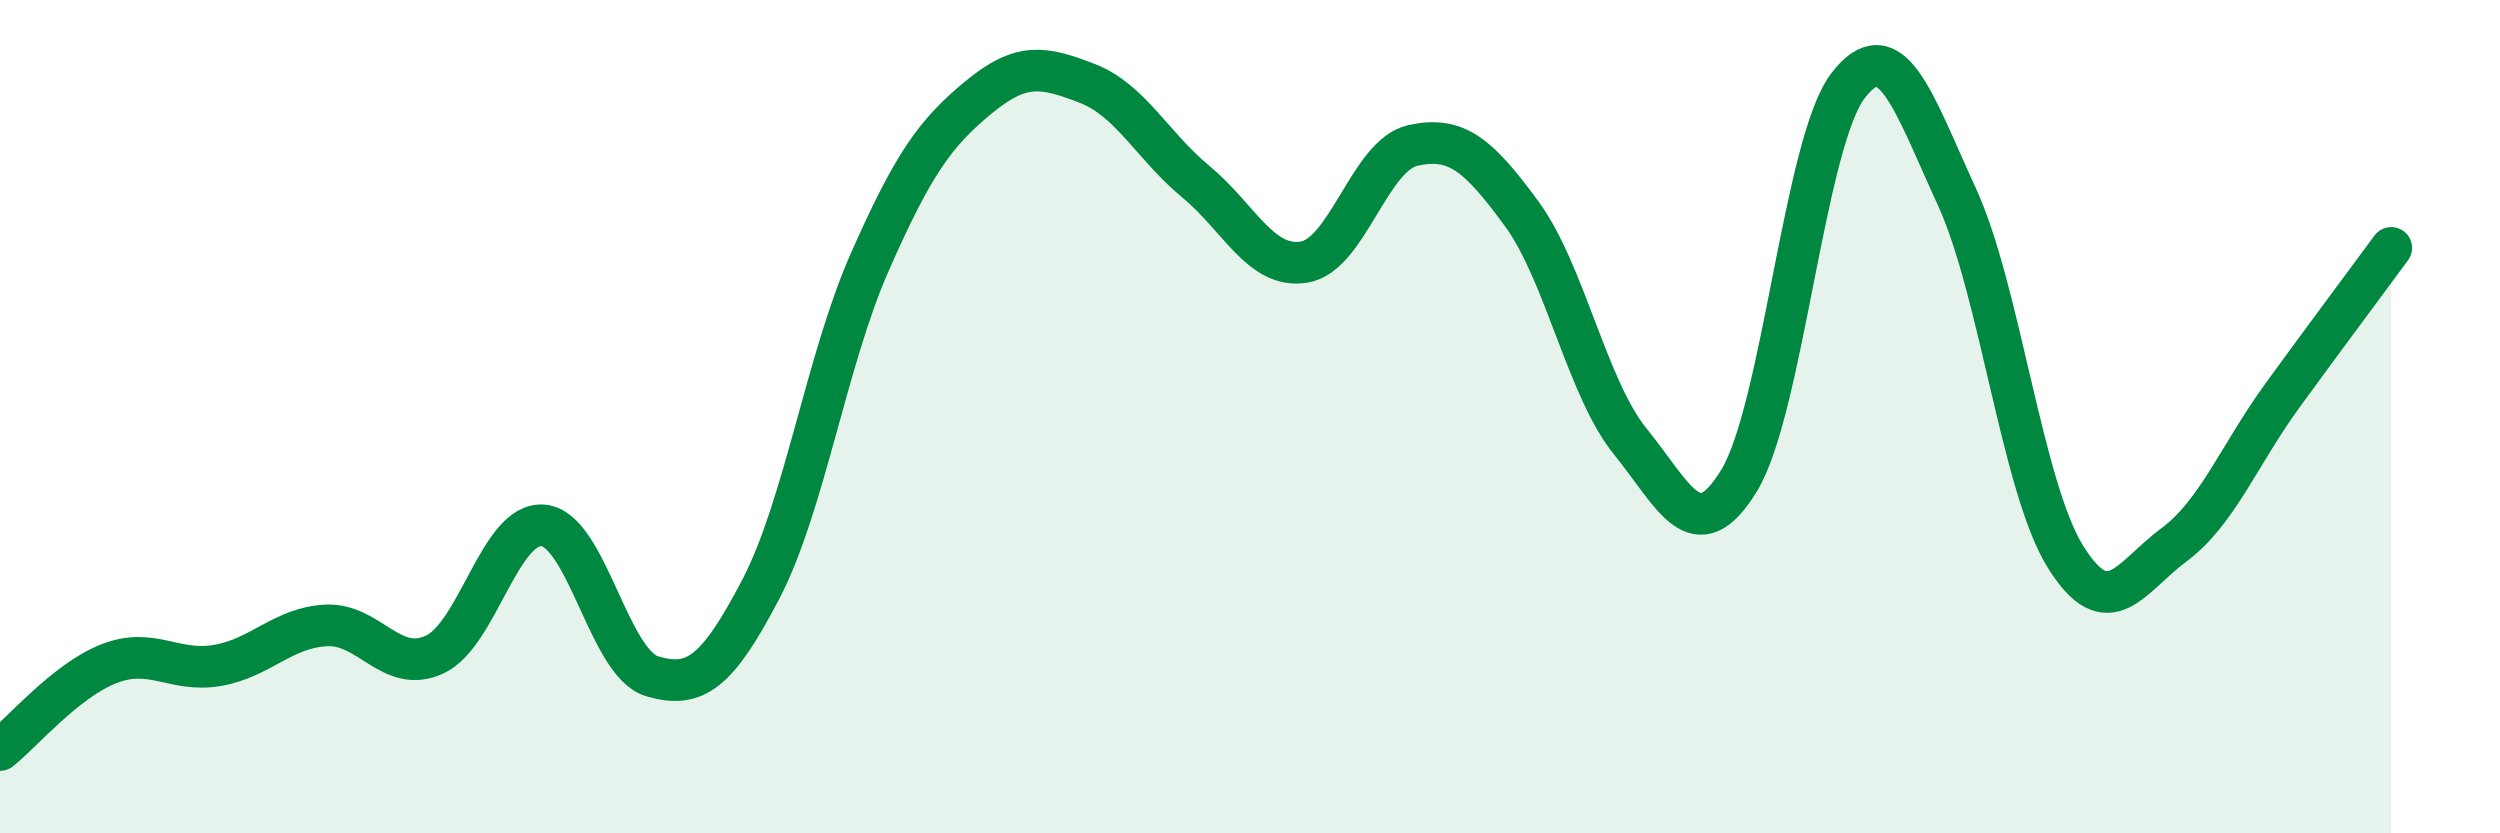
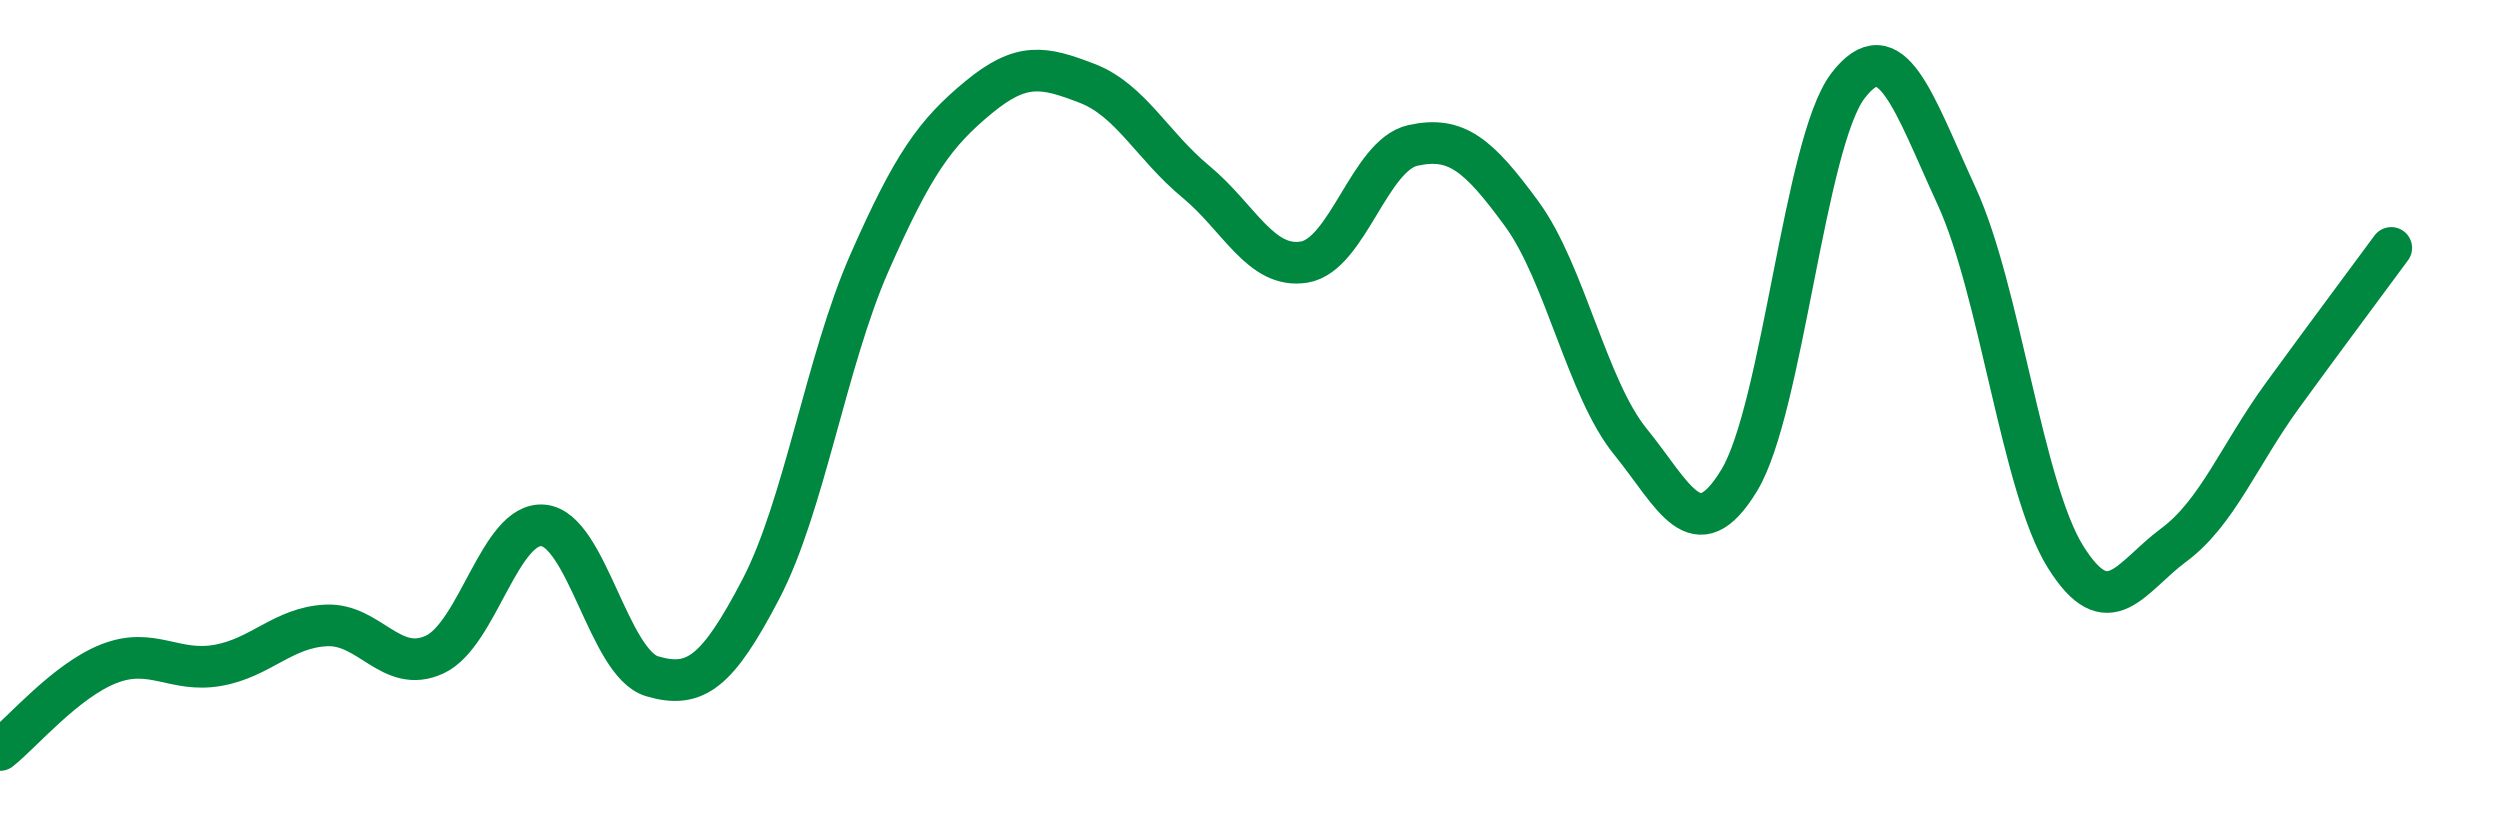
<svg xmlns="http://www.w3.org/2000/svg" width="60" height="20" viewBox="0 0 60 20">
-   <path d="M 0,18 C 0.52,17.59 1.57,16.34 2.61,15.93 C 3.65,15.52 4.18,16.15 5.22,15.97 C 6.26,15.79 6.79,15.06 7.83,15.01 C 8.87,14.96 9.39,16.19 10.43,15.71 C 11.47,15.23 12,12.51 13.04,12.61 C 14.08,12.71 14.61,15.92 15.65,16.23 C 16.69,16.54 17.22,16.13 18.26,14.14 C 19.3,12.15 19.83,8.66 20.87,6.3 C 21.91,3.94 22.44,3.2 23.48,2.34 C 24.52,1.48 25.05,1.6 26.09,2 C 27.13,2.4 27.66,3.5 28.7,4.36 C 29.74,5.22 30.26,6.46 31.3,6.29 C 32.34,6.12 32.87,3.72 33.91,3.49 C 34.95,3.26 35.48,3.71 36.52,5.13 C 37.56,6.55 38.09,9.32 39.13,10.6 C 40.17,11.88 40.7,13.24 41.74,11.53 C 42.78,9.82 43.31,3.42 44.35,2.06 C 45.39,0.7 45.92,2.45 46.96,4.71 C 48,6.97 48.53,11.69 49.57,13.36 C 50.61,15.03 51.13,13.85 52.17,13.08 C 53.21,12.31 53.74,10.92 54.78,9.49 C 55.82,8.06 56.87,6.66 57.39,5.95L57.39 20L0 20Z" fill="#008740" opacity="0.1" stroke-linecap="round" stroke-linejoin="round" />
  <path d="M 0,18 C 0.52,17.59 1.57,16.34 2.61,15.93 C 3.65,15.52 4.18,16.15 5.22,15.97 C 6.26,15.79 6.79,15.06 7.83,15.01 C 8.87,14.96 9.39,16.19 10.43,15.71 C 11.47,15.23 12,12.51 13.04,12.61 C 14.08,12.71 14.61,15.92 15.65,16.23 C 16.69,16.54 17.22,16.13 18.26,14.14 C 19.3,12.15 19.83,8.66 20.87,6.3 C 21.91,3.94 22.44,3.2 23.48,2.34 C 24.52,1.48 25.05,1.6 26.09,2 C 27.13,2.4 27.66,3.5 28.7,4.36 C 29.74,5.22 30.26,6.46 31.3,6.29 C 32.34,6.12 32.87,3.72 33.91,3.49 C 34.95,3.26 35.48,3.71 36.52,5.13 C 37.56,6.55 38.09,9.32 39.13,10.6 C 40.17,11.88 40.7,13.24 41.74,11.53 C 42.78,9.82 43.31,3.42 44.35,2.06 C 45.39,0.7 45.92,2.45 46.96,4.71 C 48,6.97 48.53,11.69 49.57,13.36 C 50.61,15.03 51.13,13.85 52.17,13.08 C 53.21,12.31 53.74,10.92 54.78,9.49 C 55.82,8.06 56.87,6.66 57.39,5.95" stroke="#008740" stroke-width="1" fill="none" stroke-linecap="round" stroke-linejoin="round" />
</svg>